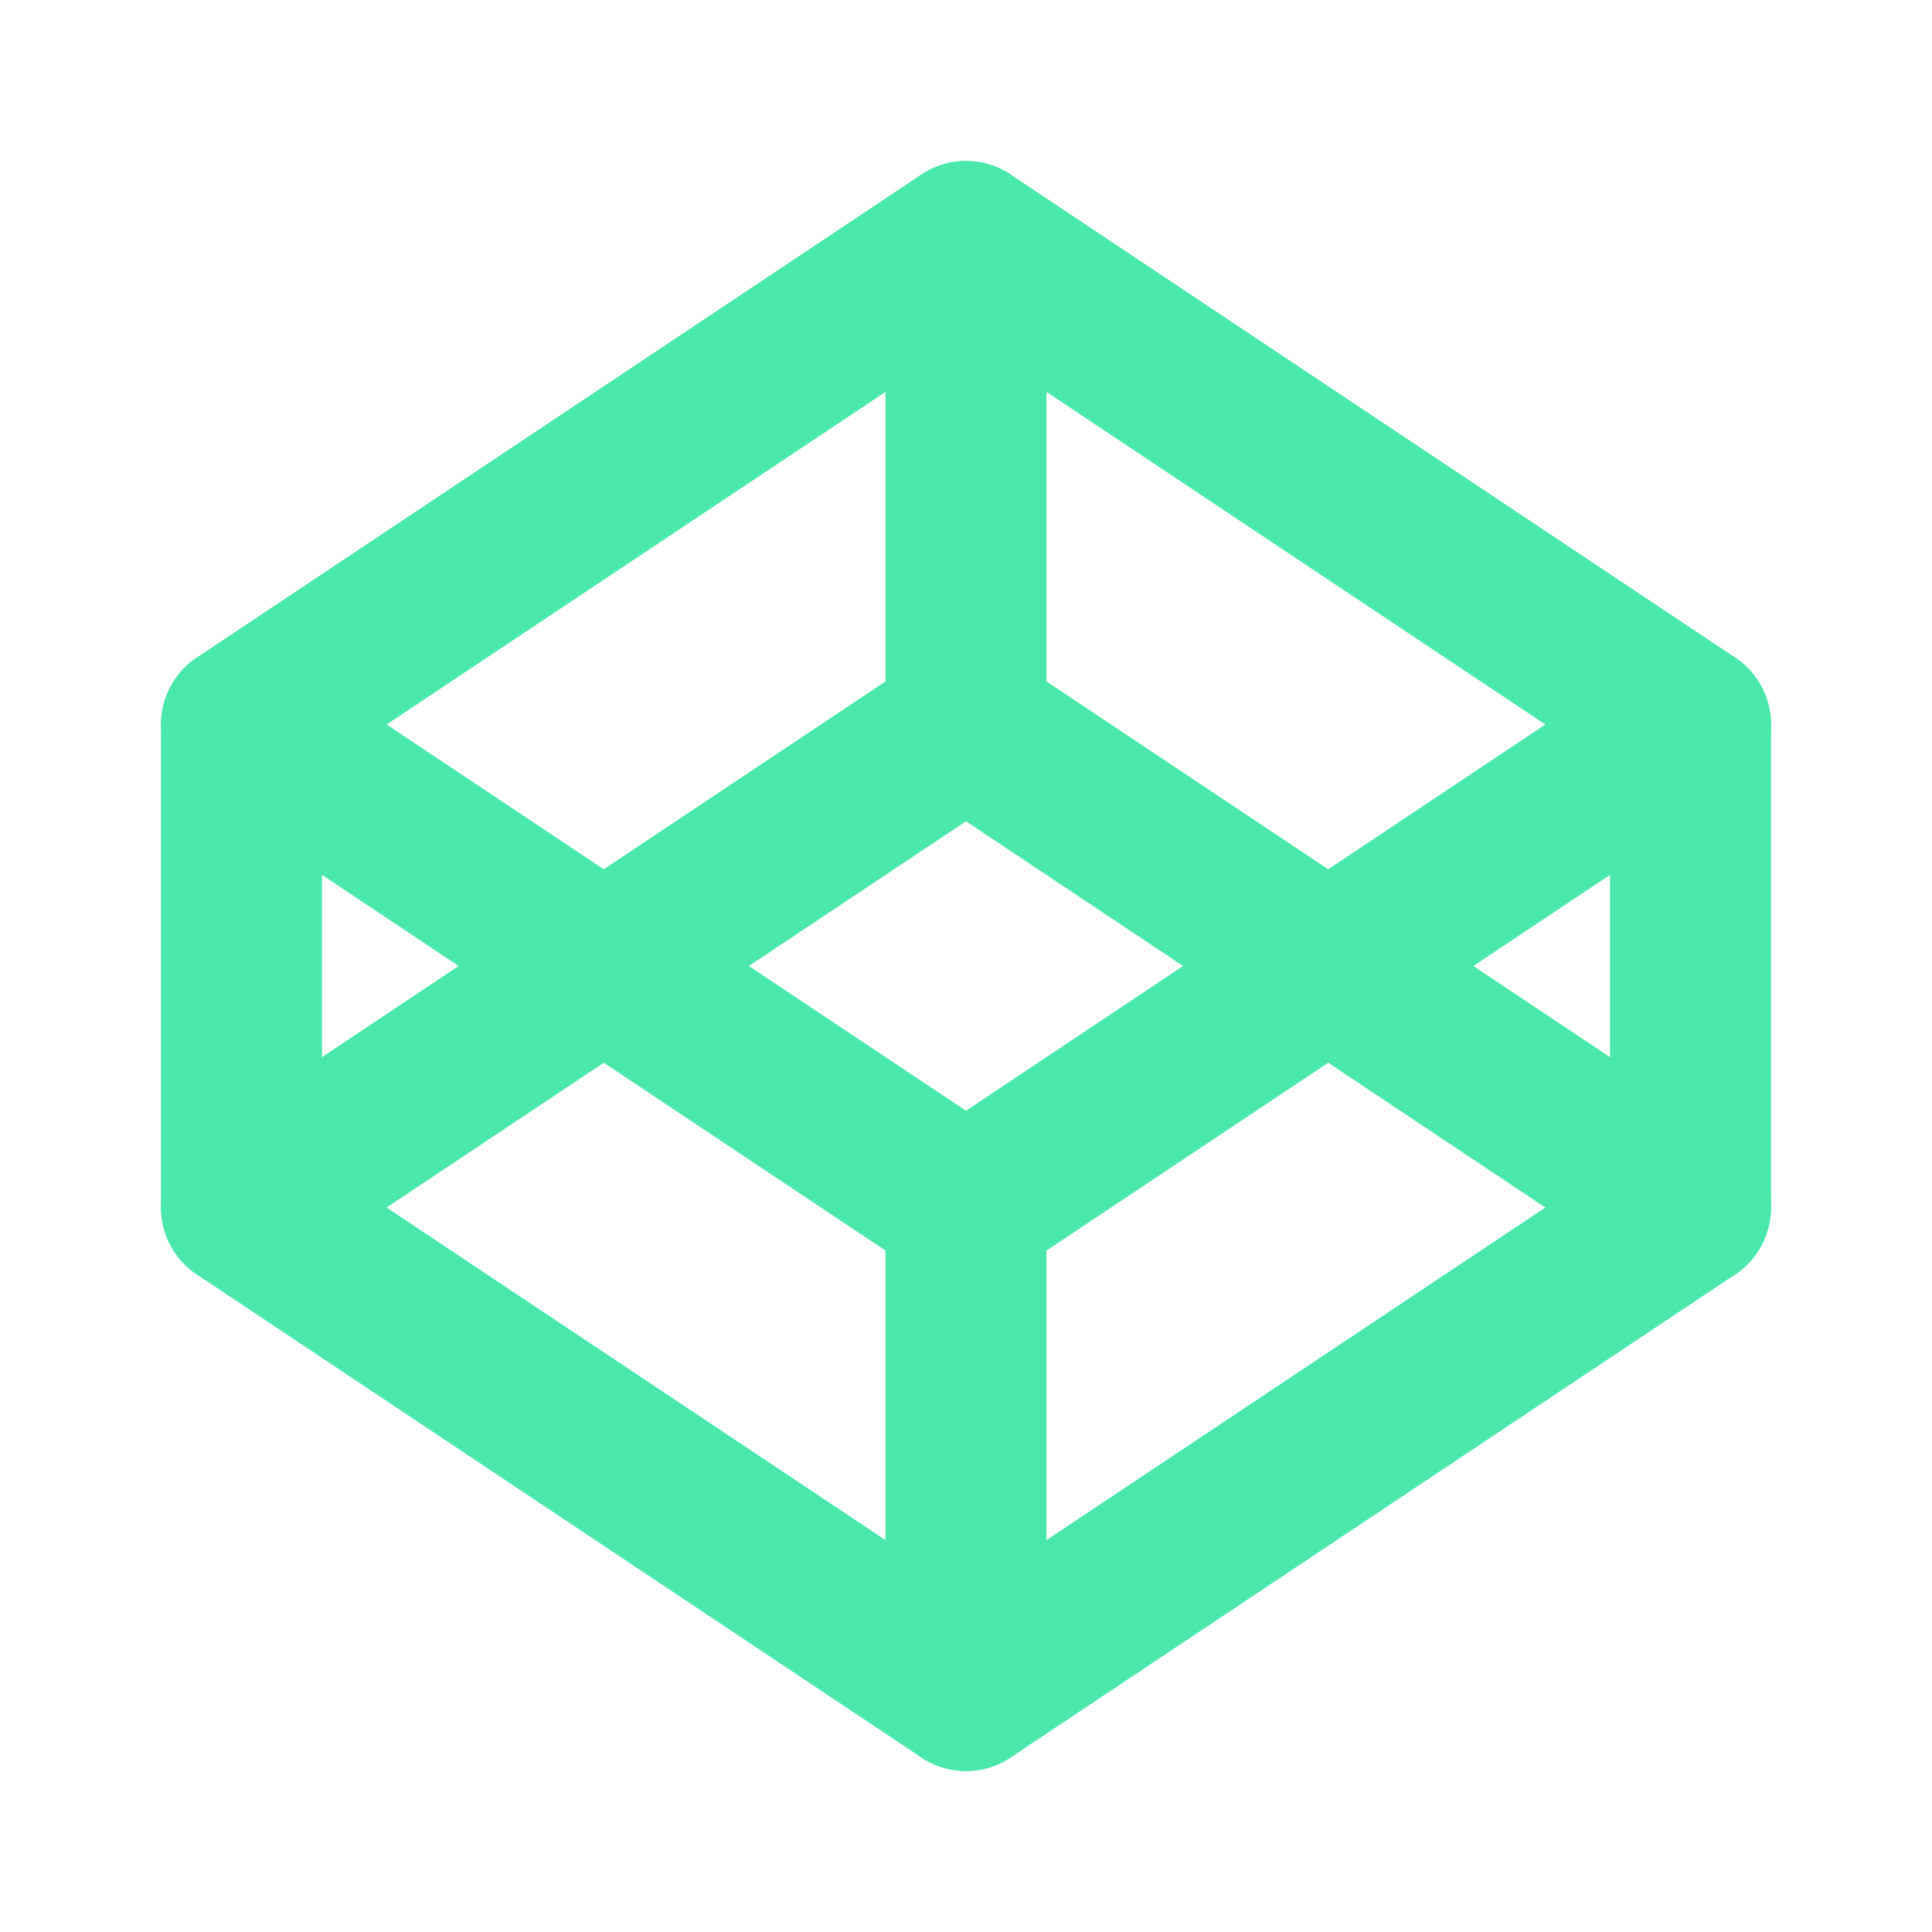
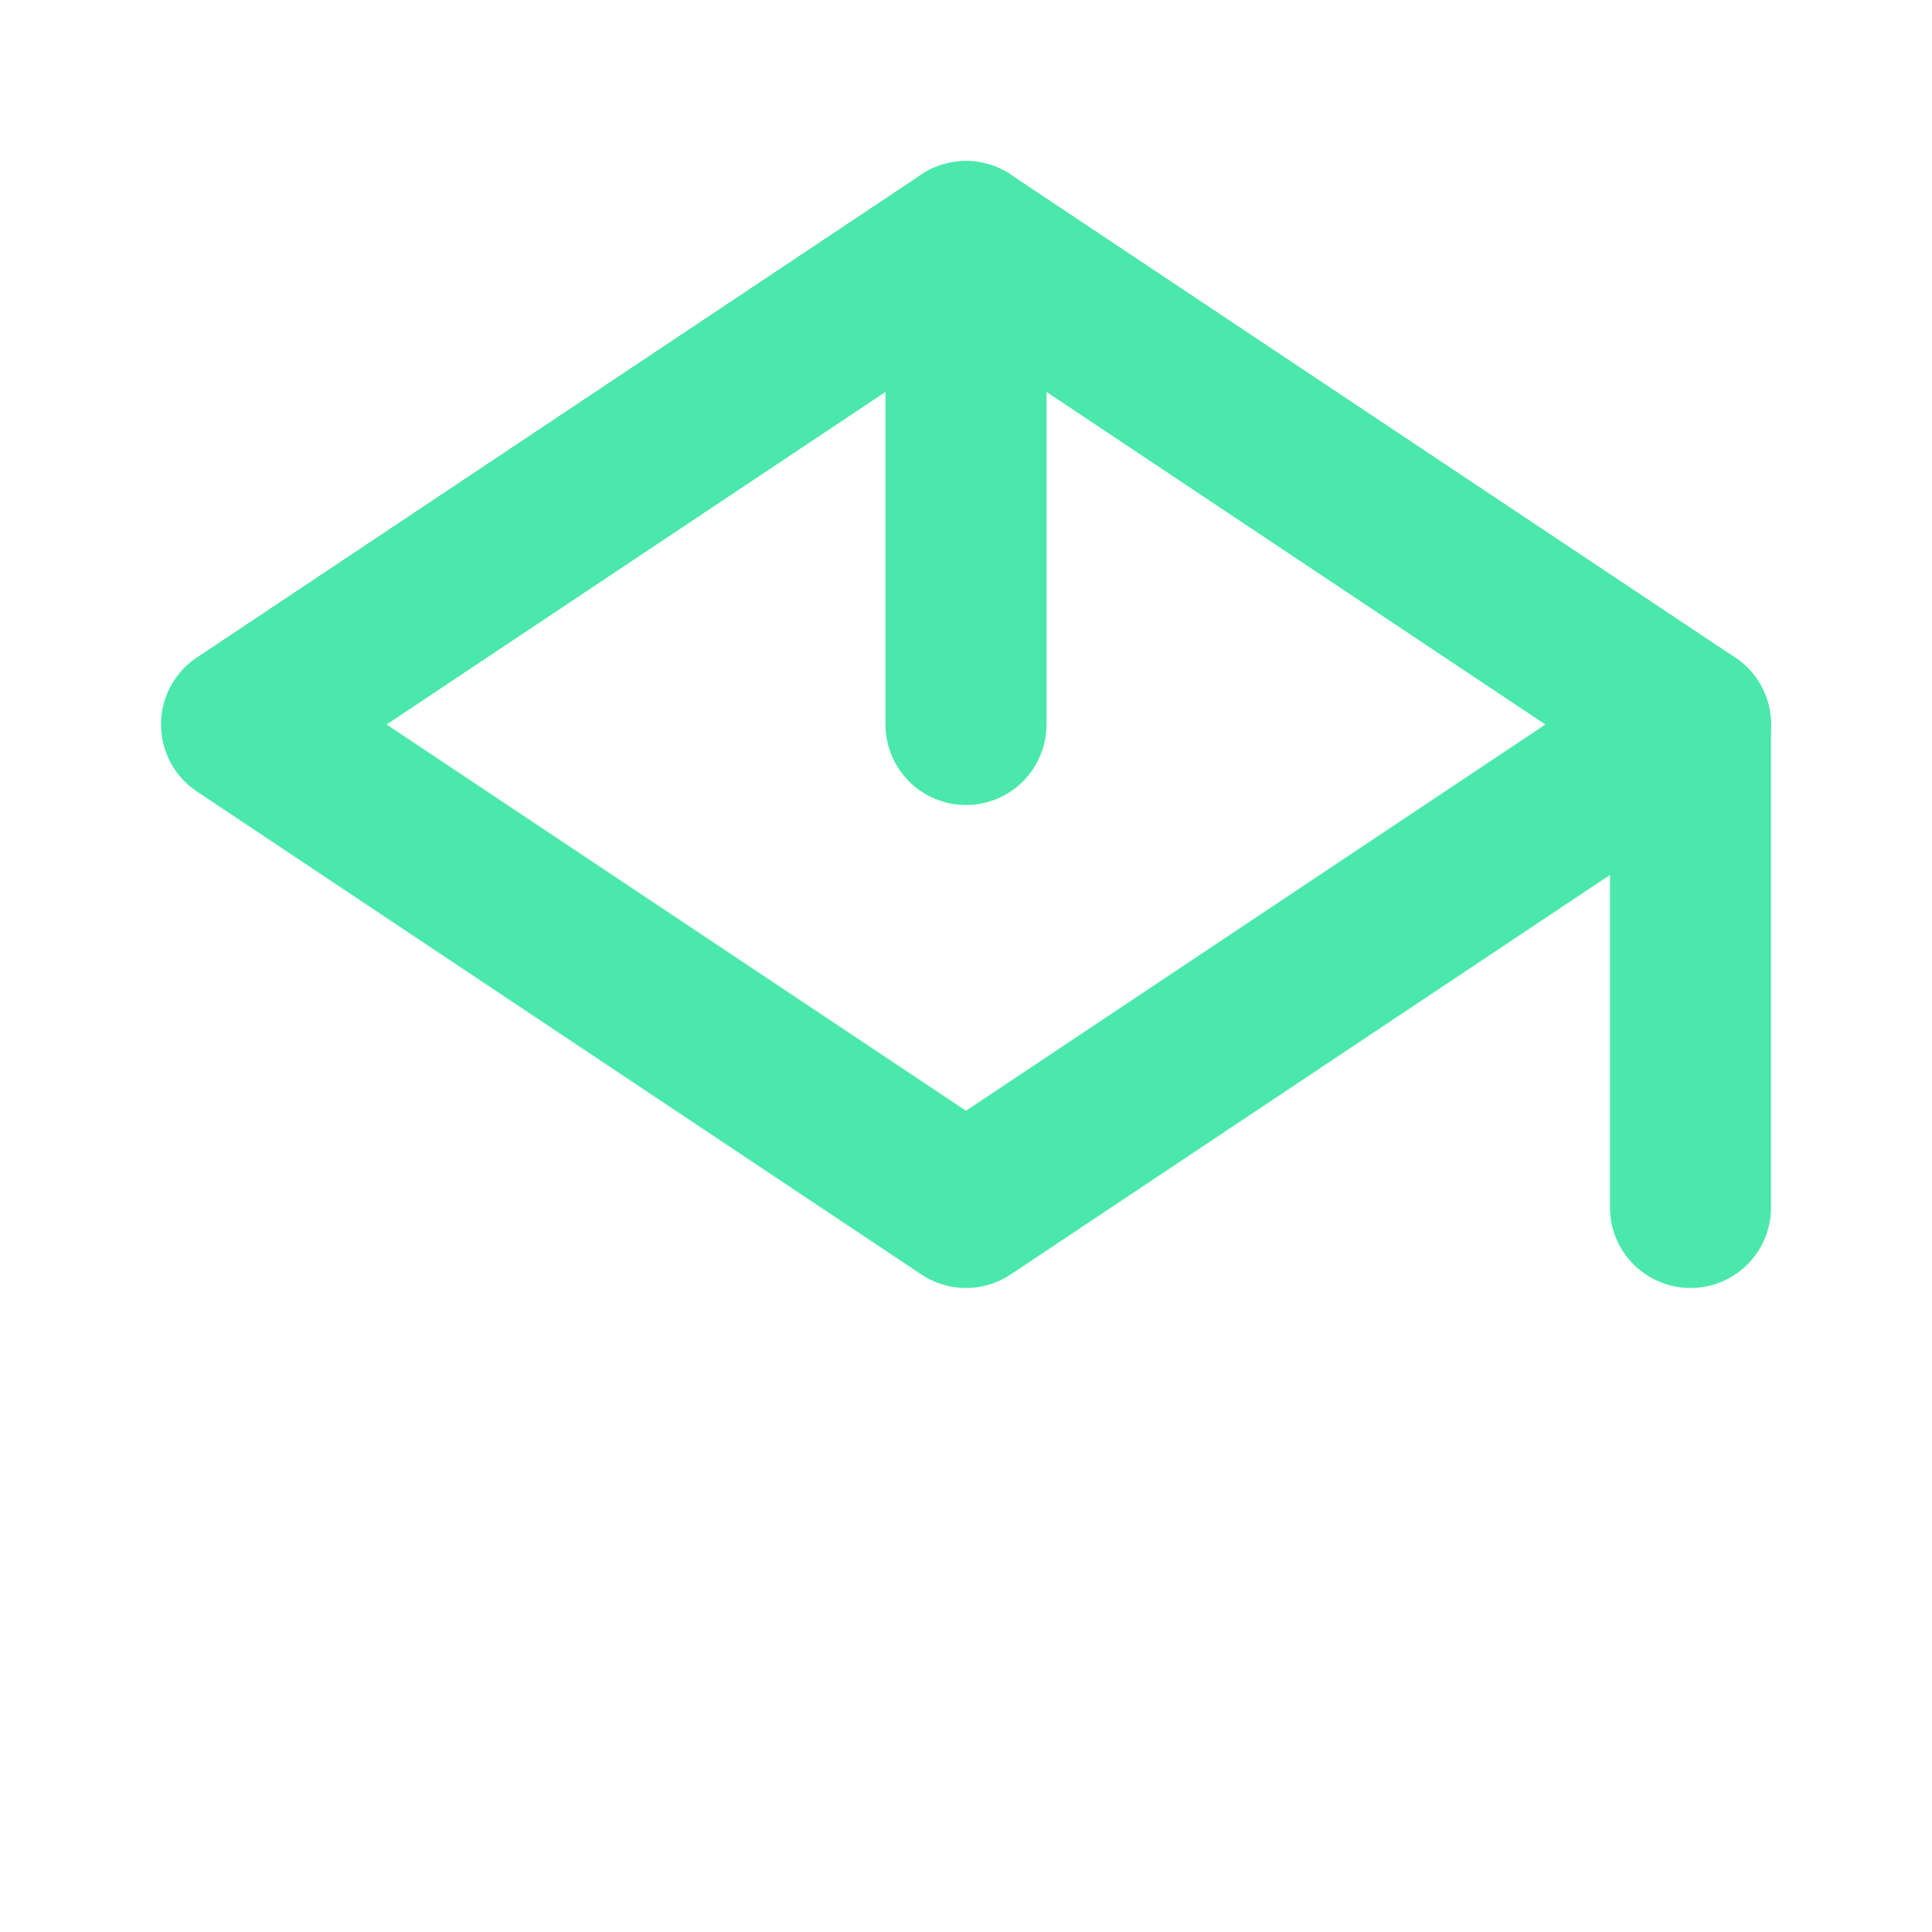
<svg xmlns="http://www.w3.org/2000/svg" width="24" height="24" viewBox="0 0 24 24" fill="none" stroke="#4ae8ab" stroke-width="2" stroke-linecap="round" stroke-linejoin="round" class="icon icon-tabler icons-tabler-outline icon-tabler-brand-codepen">
  <path stroke="none" d="M0 0h24v24H0z" fill="none" />
-   <path d="M3 15l9 6l9 -6l-9 -6l-9 6" />
  <path d="M3 9l9 6l9 -6l-9 -6l-9 6" />
-   <path d="M3 9l0 6" />
  <path d="M21 9l0 6" />
  <path d="M12 3l0 6" />
-   <path d="M12 15l0 6" />
</svg>